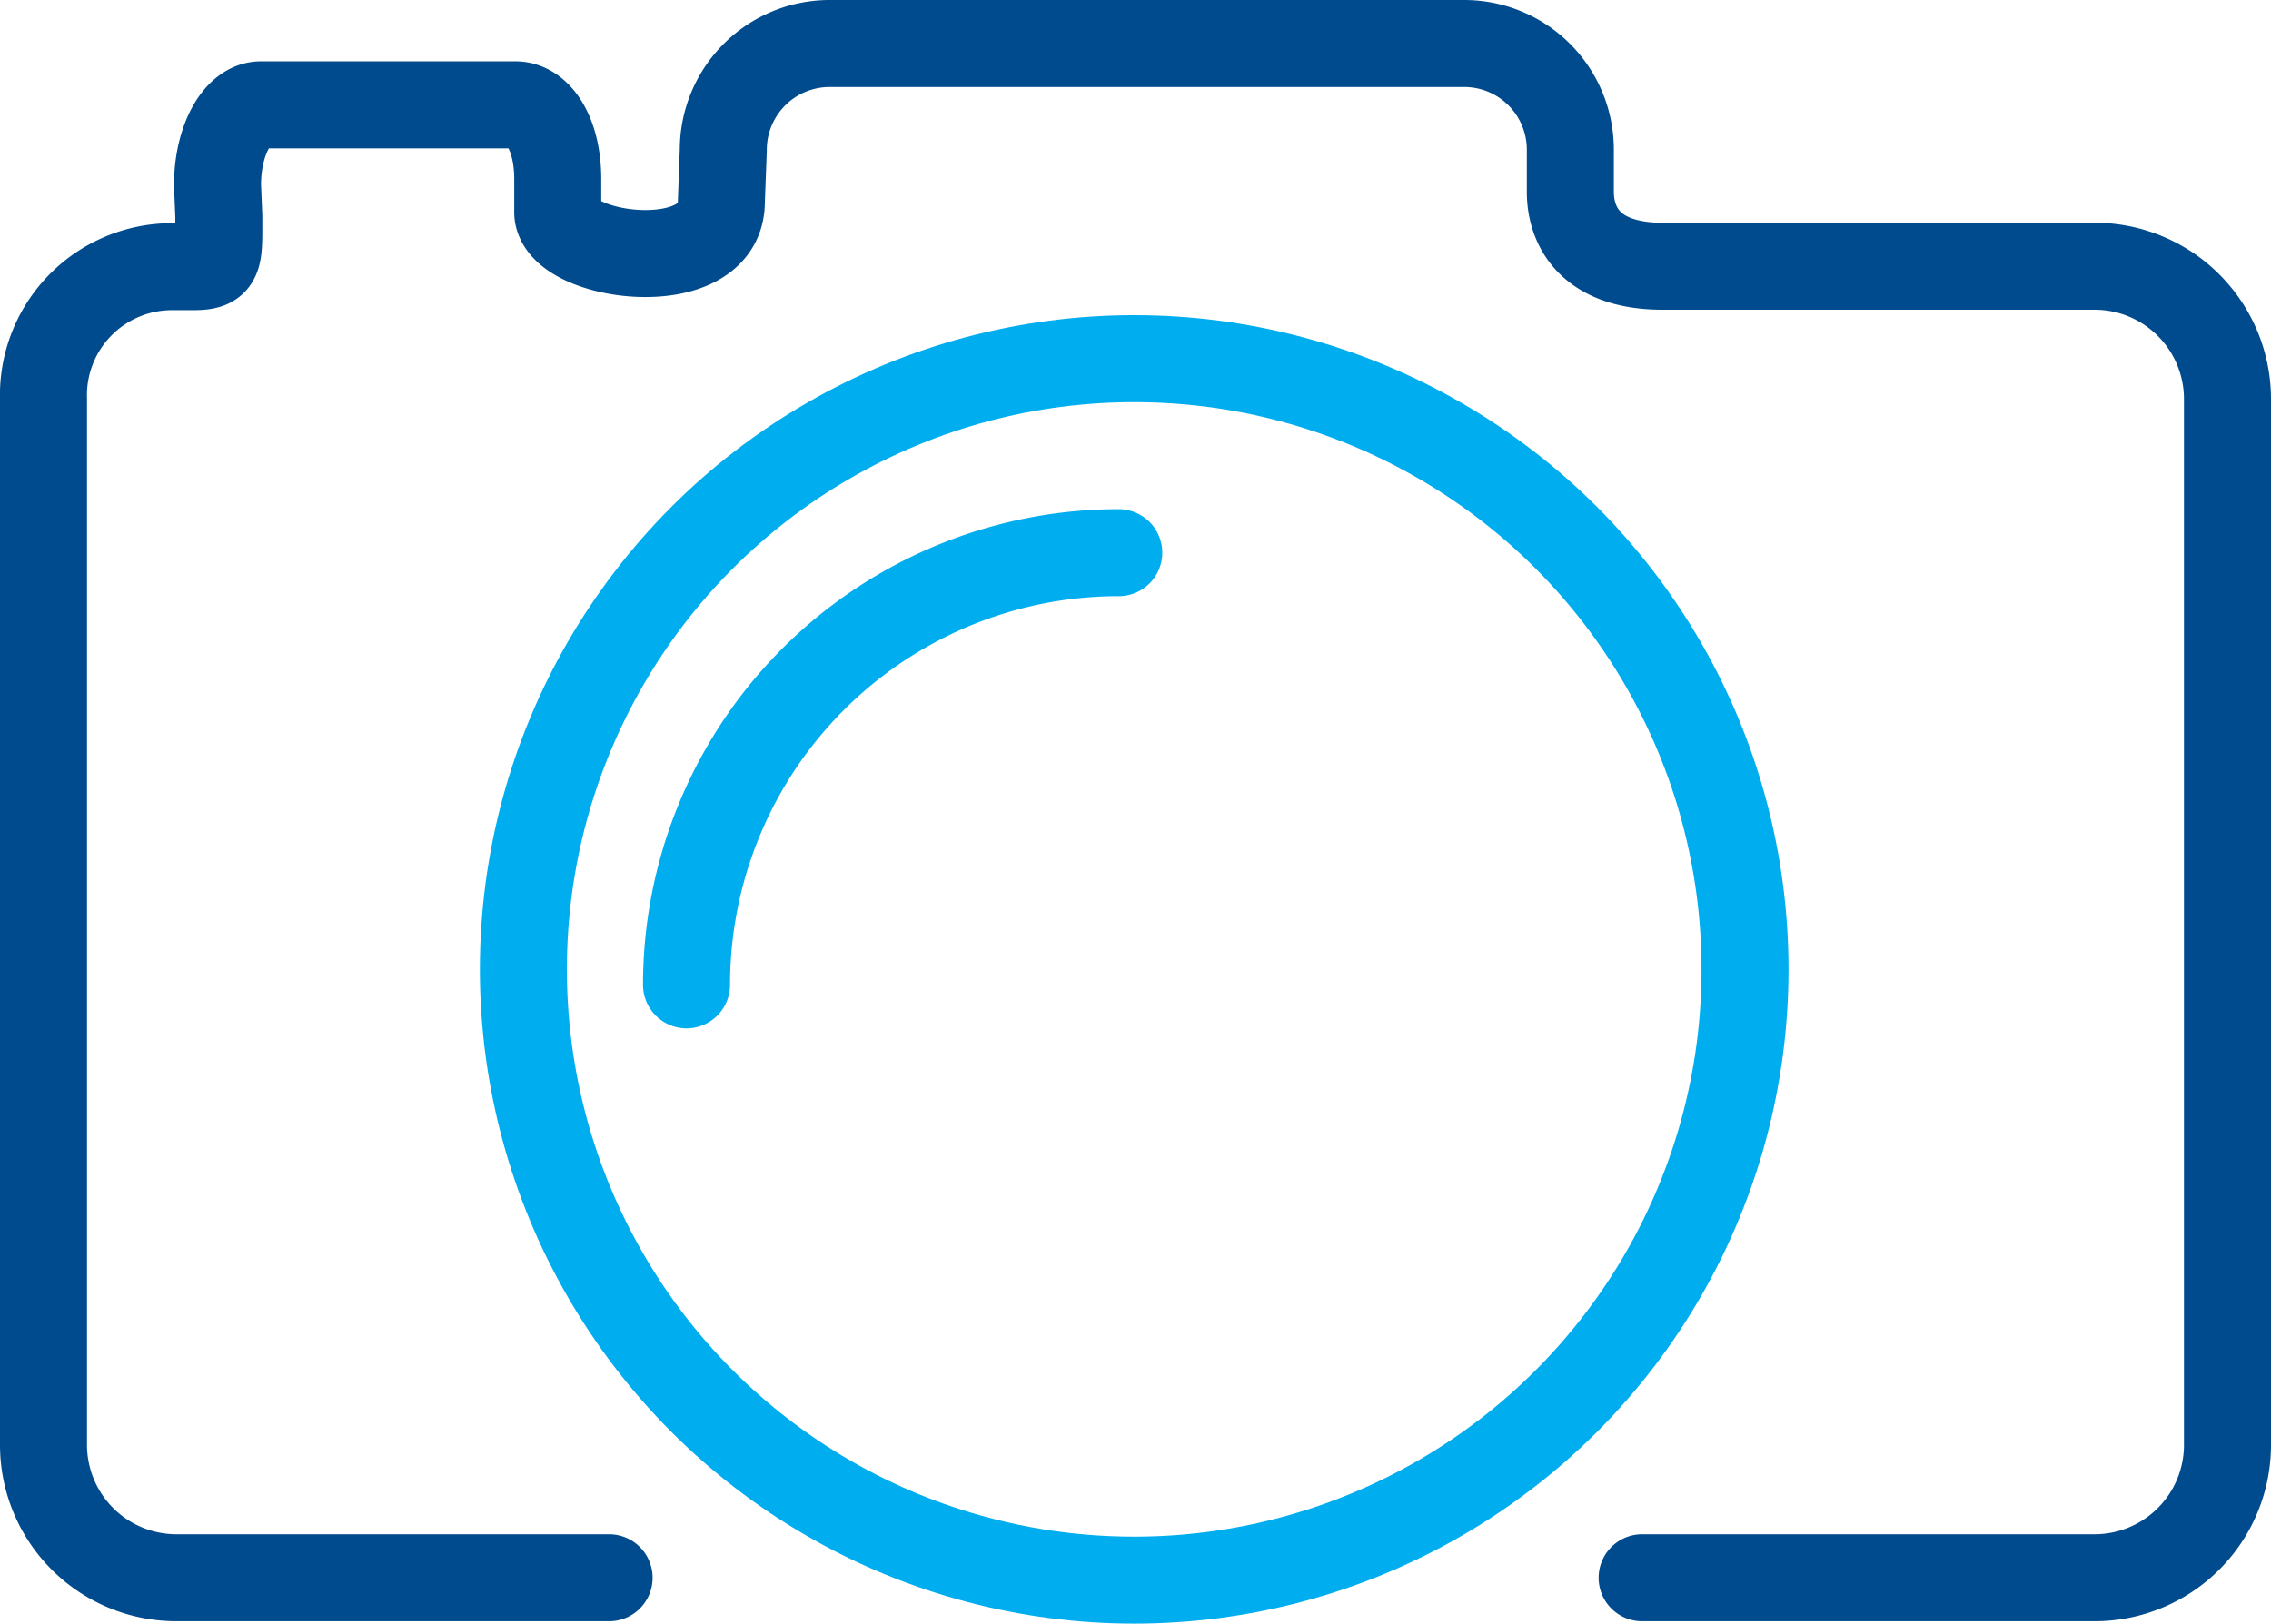
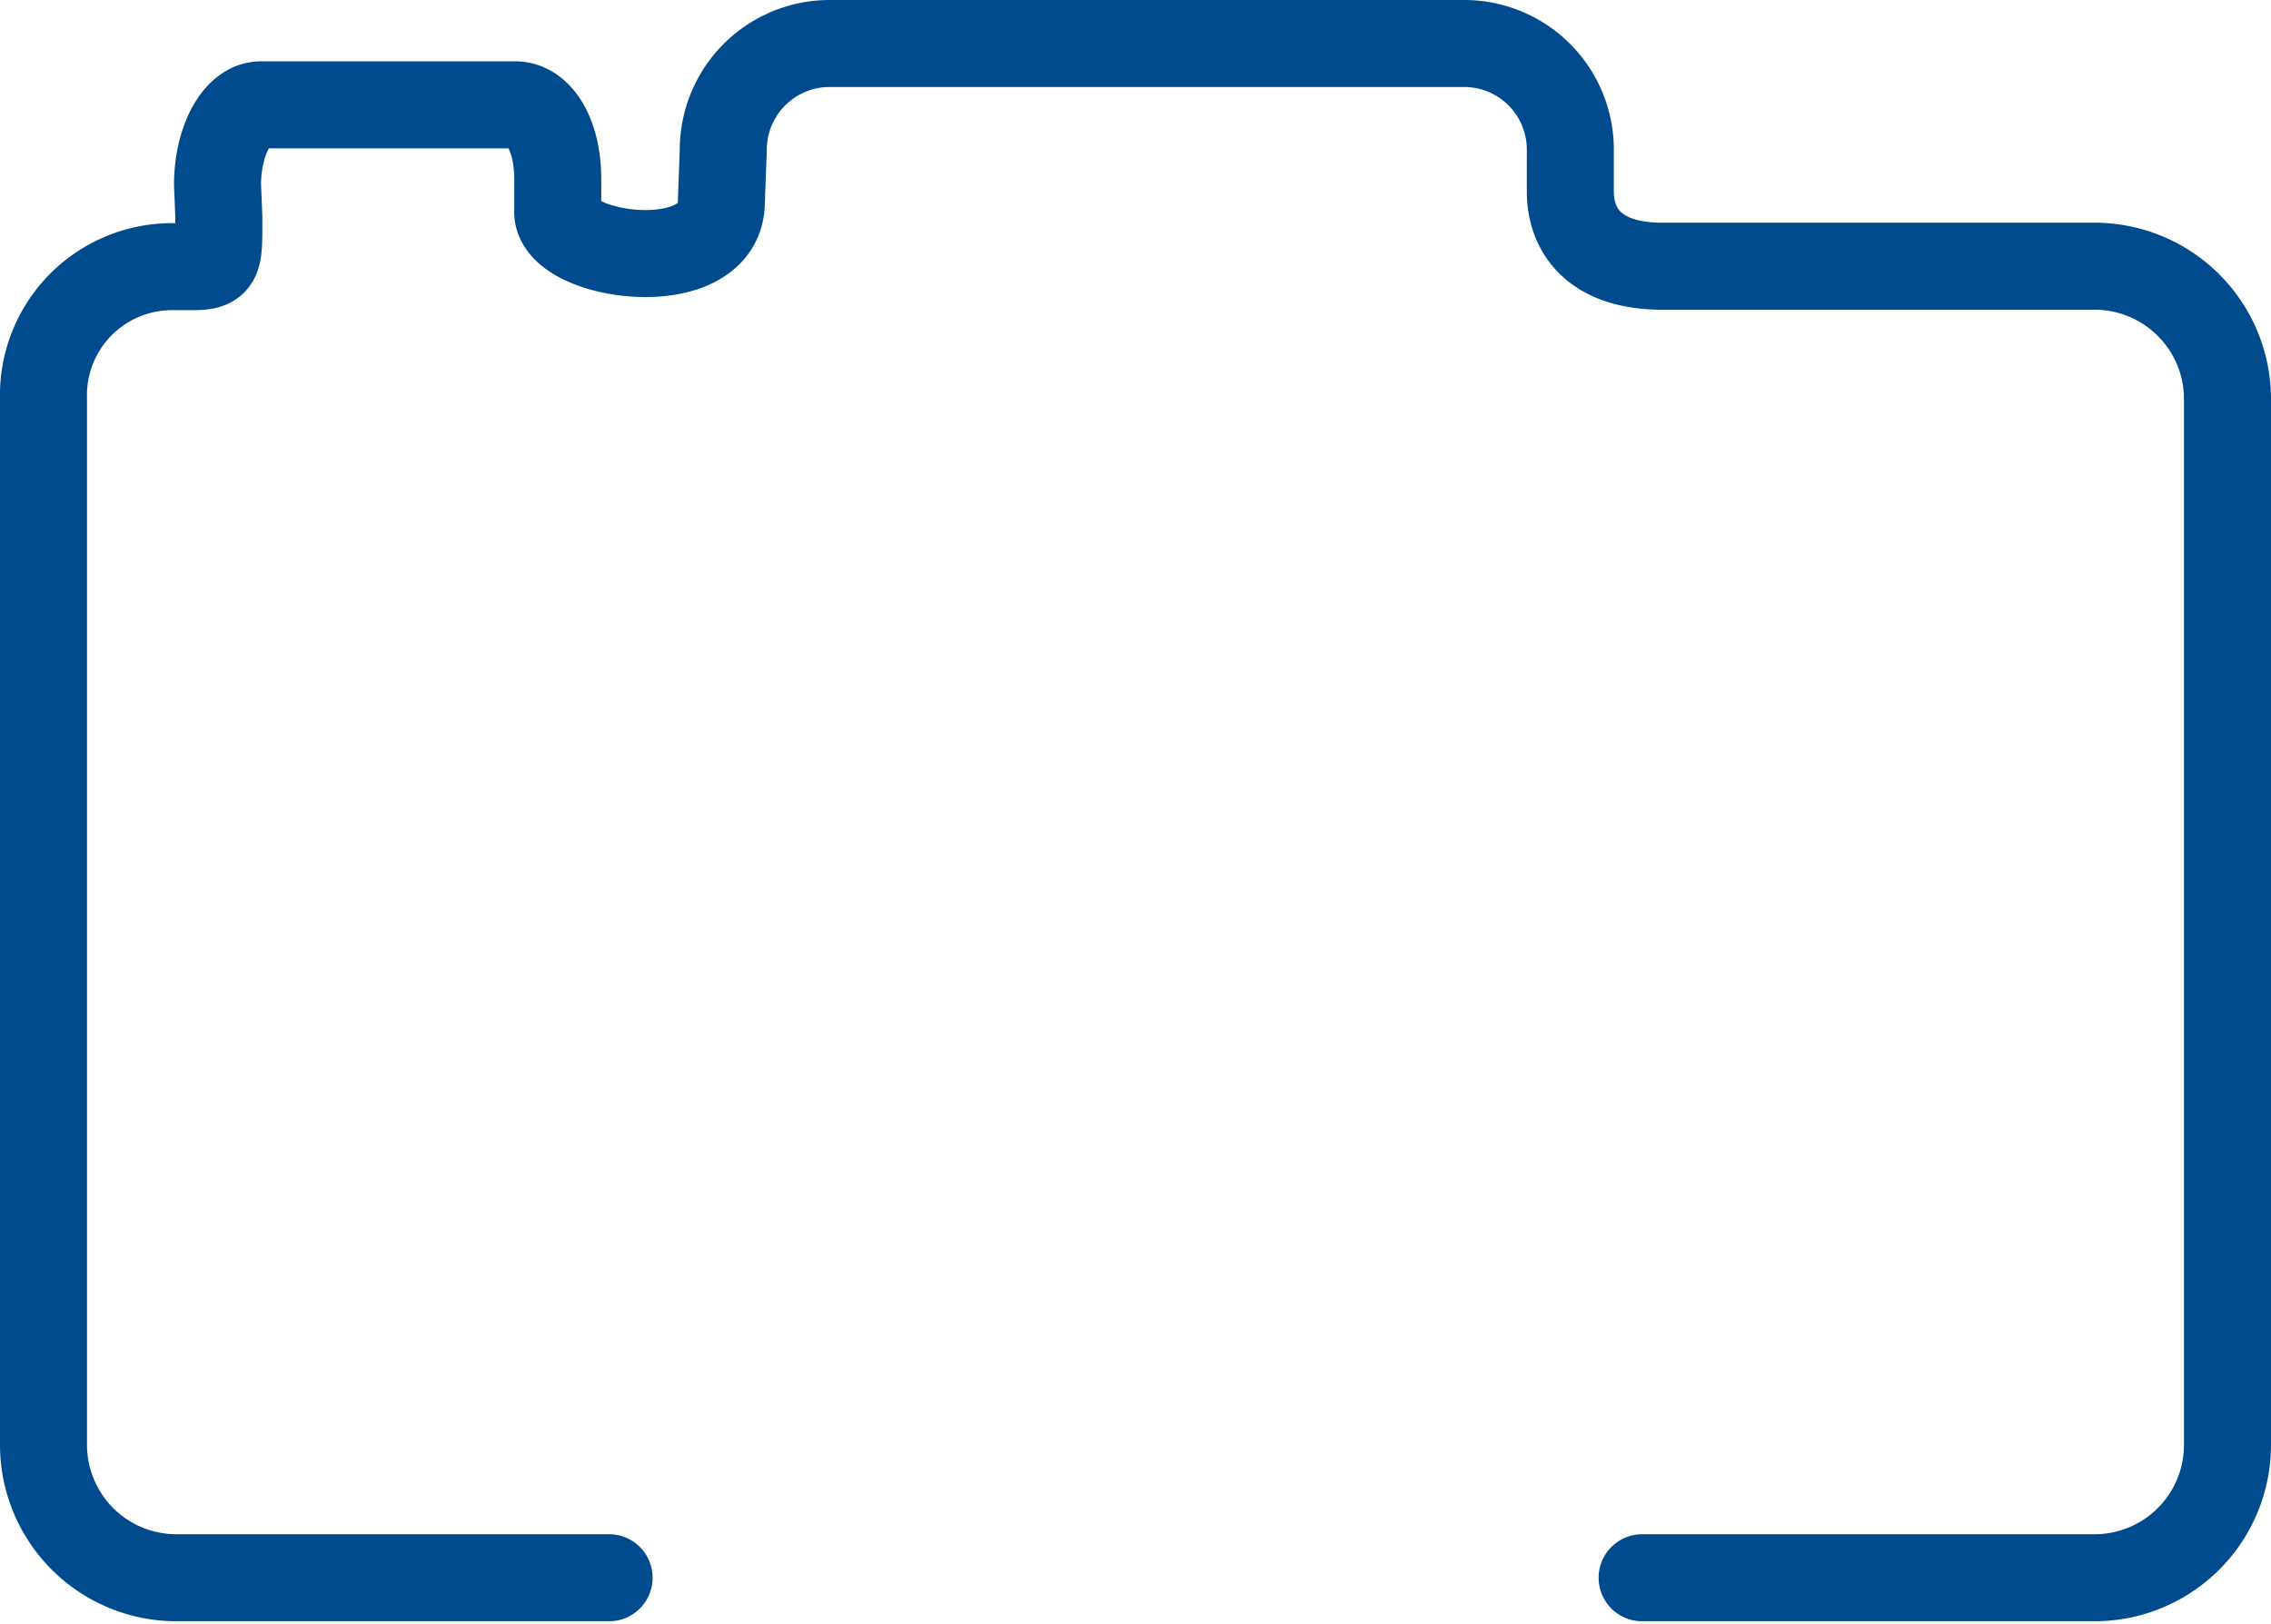
<svg xmlns="http://www.w3.org/2000/svg" viewBox="0 0 104.4 74.66">
  <defs>
    <style>.cls-1,.cls-2,.cls-3{fill:none;stroke-width:4px;}.cls-1,.cls-2{stroke:#00aeef;stroke-miterlimit:10;}.cls-2,.cls-3{stroke-linecap:round;}.cls-3{stroke:#004b8d;stroke-linejoin:round;}</style>
  </defs>
  <title>Valuation</title>
  <g id="Layer_2" data-name="Layer 2">
    <g id="Valuation_copy" data-name="Valuation copy">
-       <circle class="cls-1" cx="52.14" cy="44.57" r="28.08" />
-       <path class="cls-2" d="M31.56,45.28A19.87,19.87,0,0,1,51.43,25.41" />
      <path class="cls-3" d="M28,72.54H8.12A6.11,6.11,0,0,1,2,66.43V18.35a5.91,5.91,0,0,1,5.89-6.09h1c1.23,0,1.17-.36,1.17-2.3L10,8.5c0-2,.88-3.68,2-3.68H23.69c1.09,0,1.95,1.38,1.95,3.41V9.69c-.13,2.14,7.46,3.21,7.52-.37l.09-2.44A4.89,4.89,0,0,1,38.13,2H67.31a4.88,4.88,0,0,1,4.88,4.88V8.82c0,1.5.83,3.42,4.24,3.42H96.28a6.11,6.11,0,0,1,6.12,6.11V66.43a6.11,6.11,0,0,1-6.12,6.11H75.49" />
    </g>
  </g>
</svg>